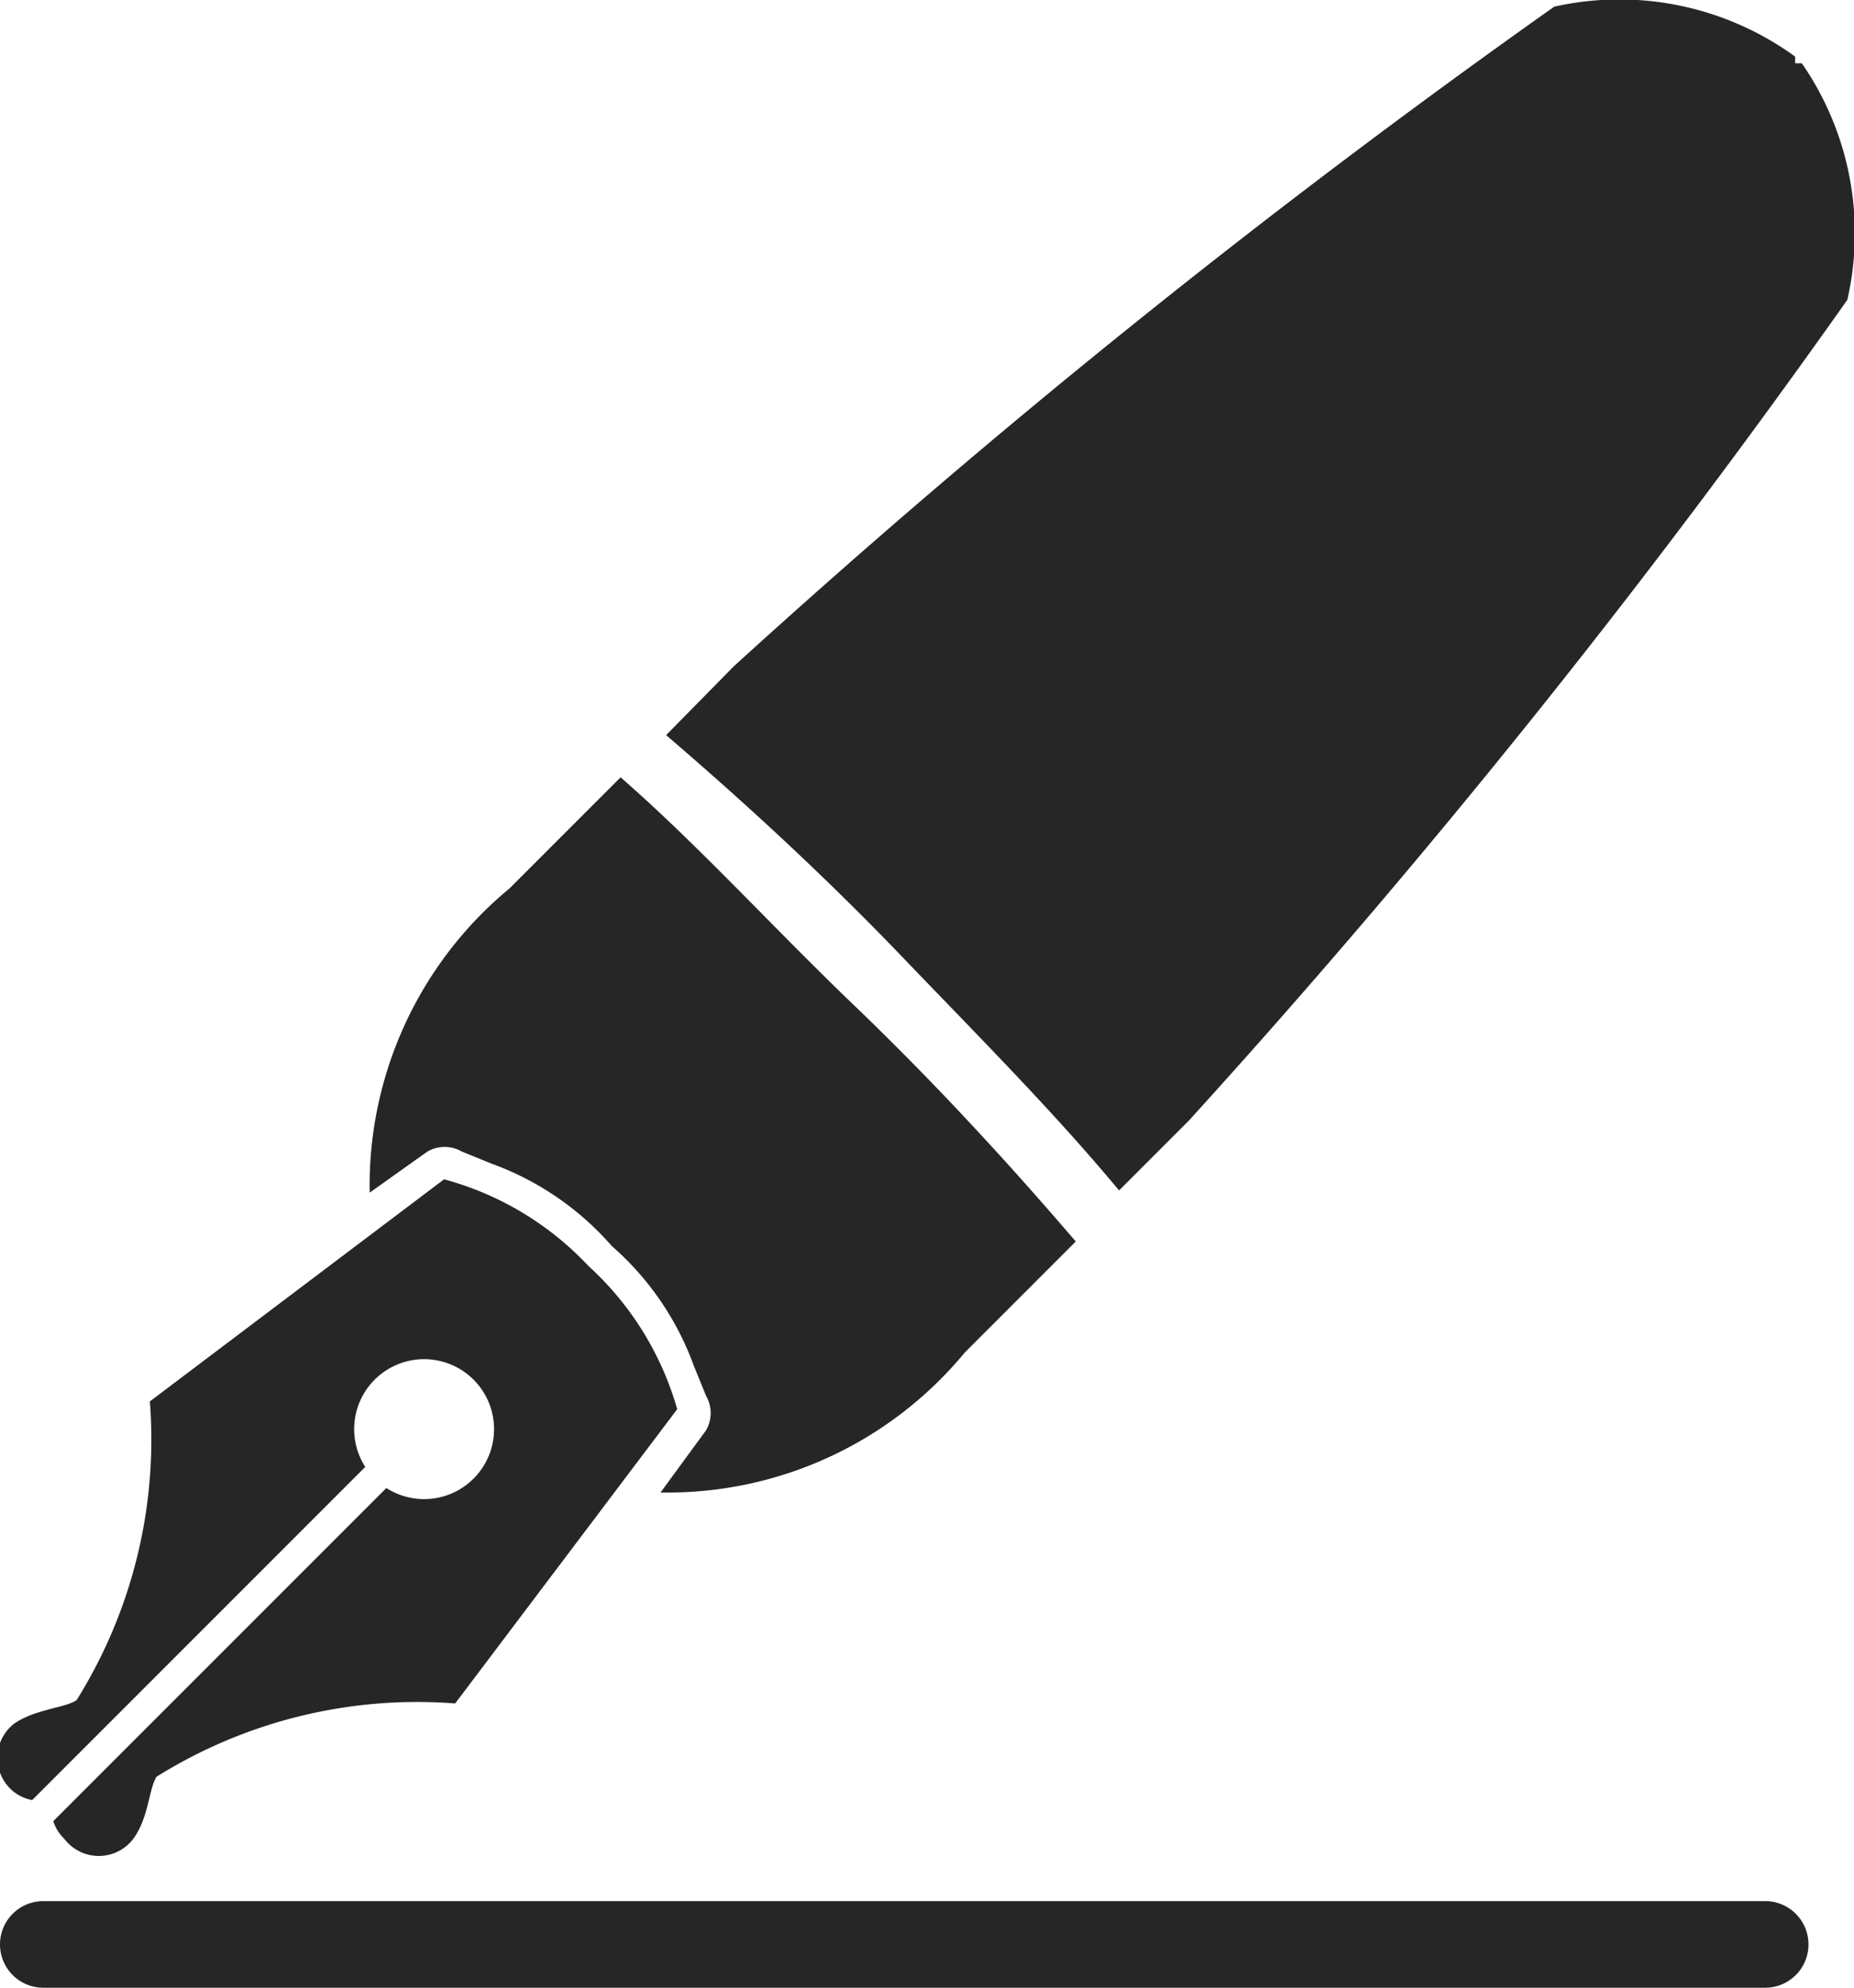
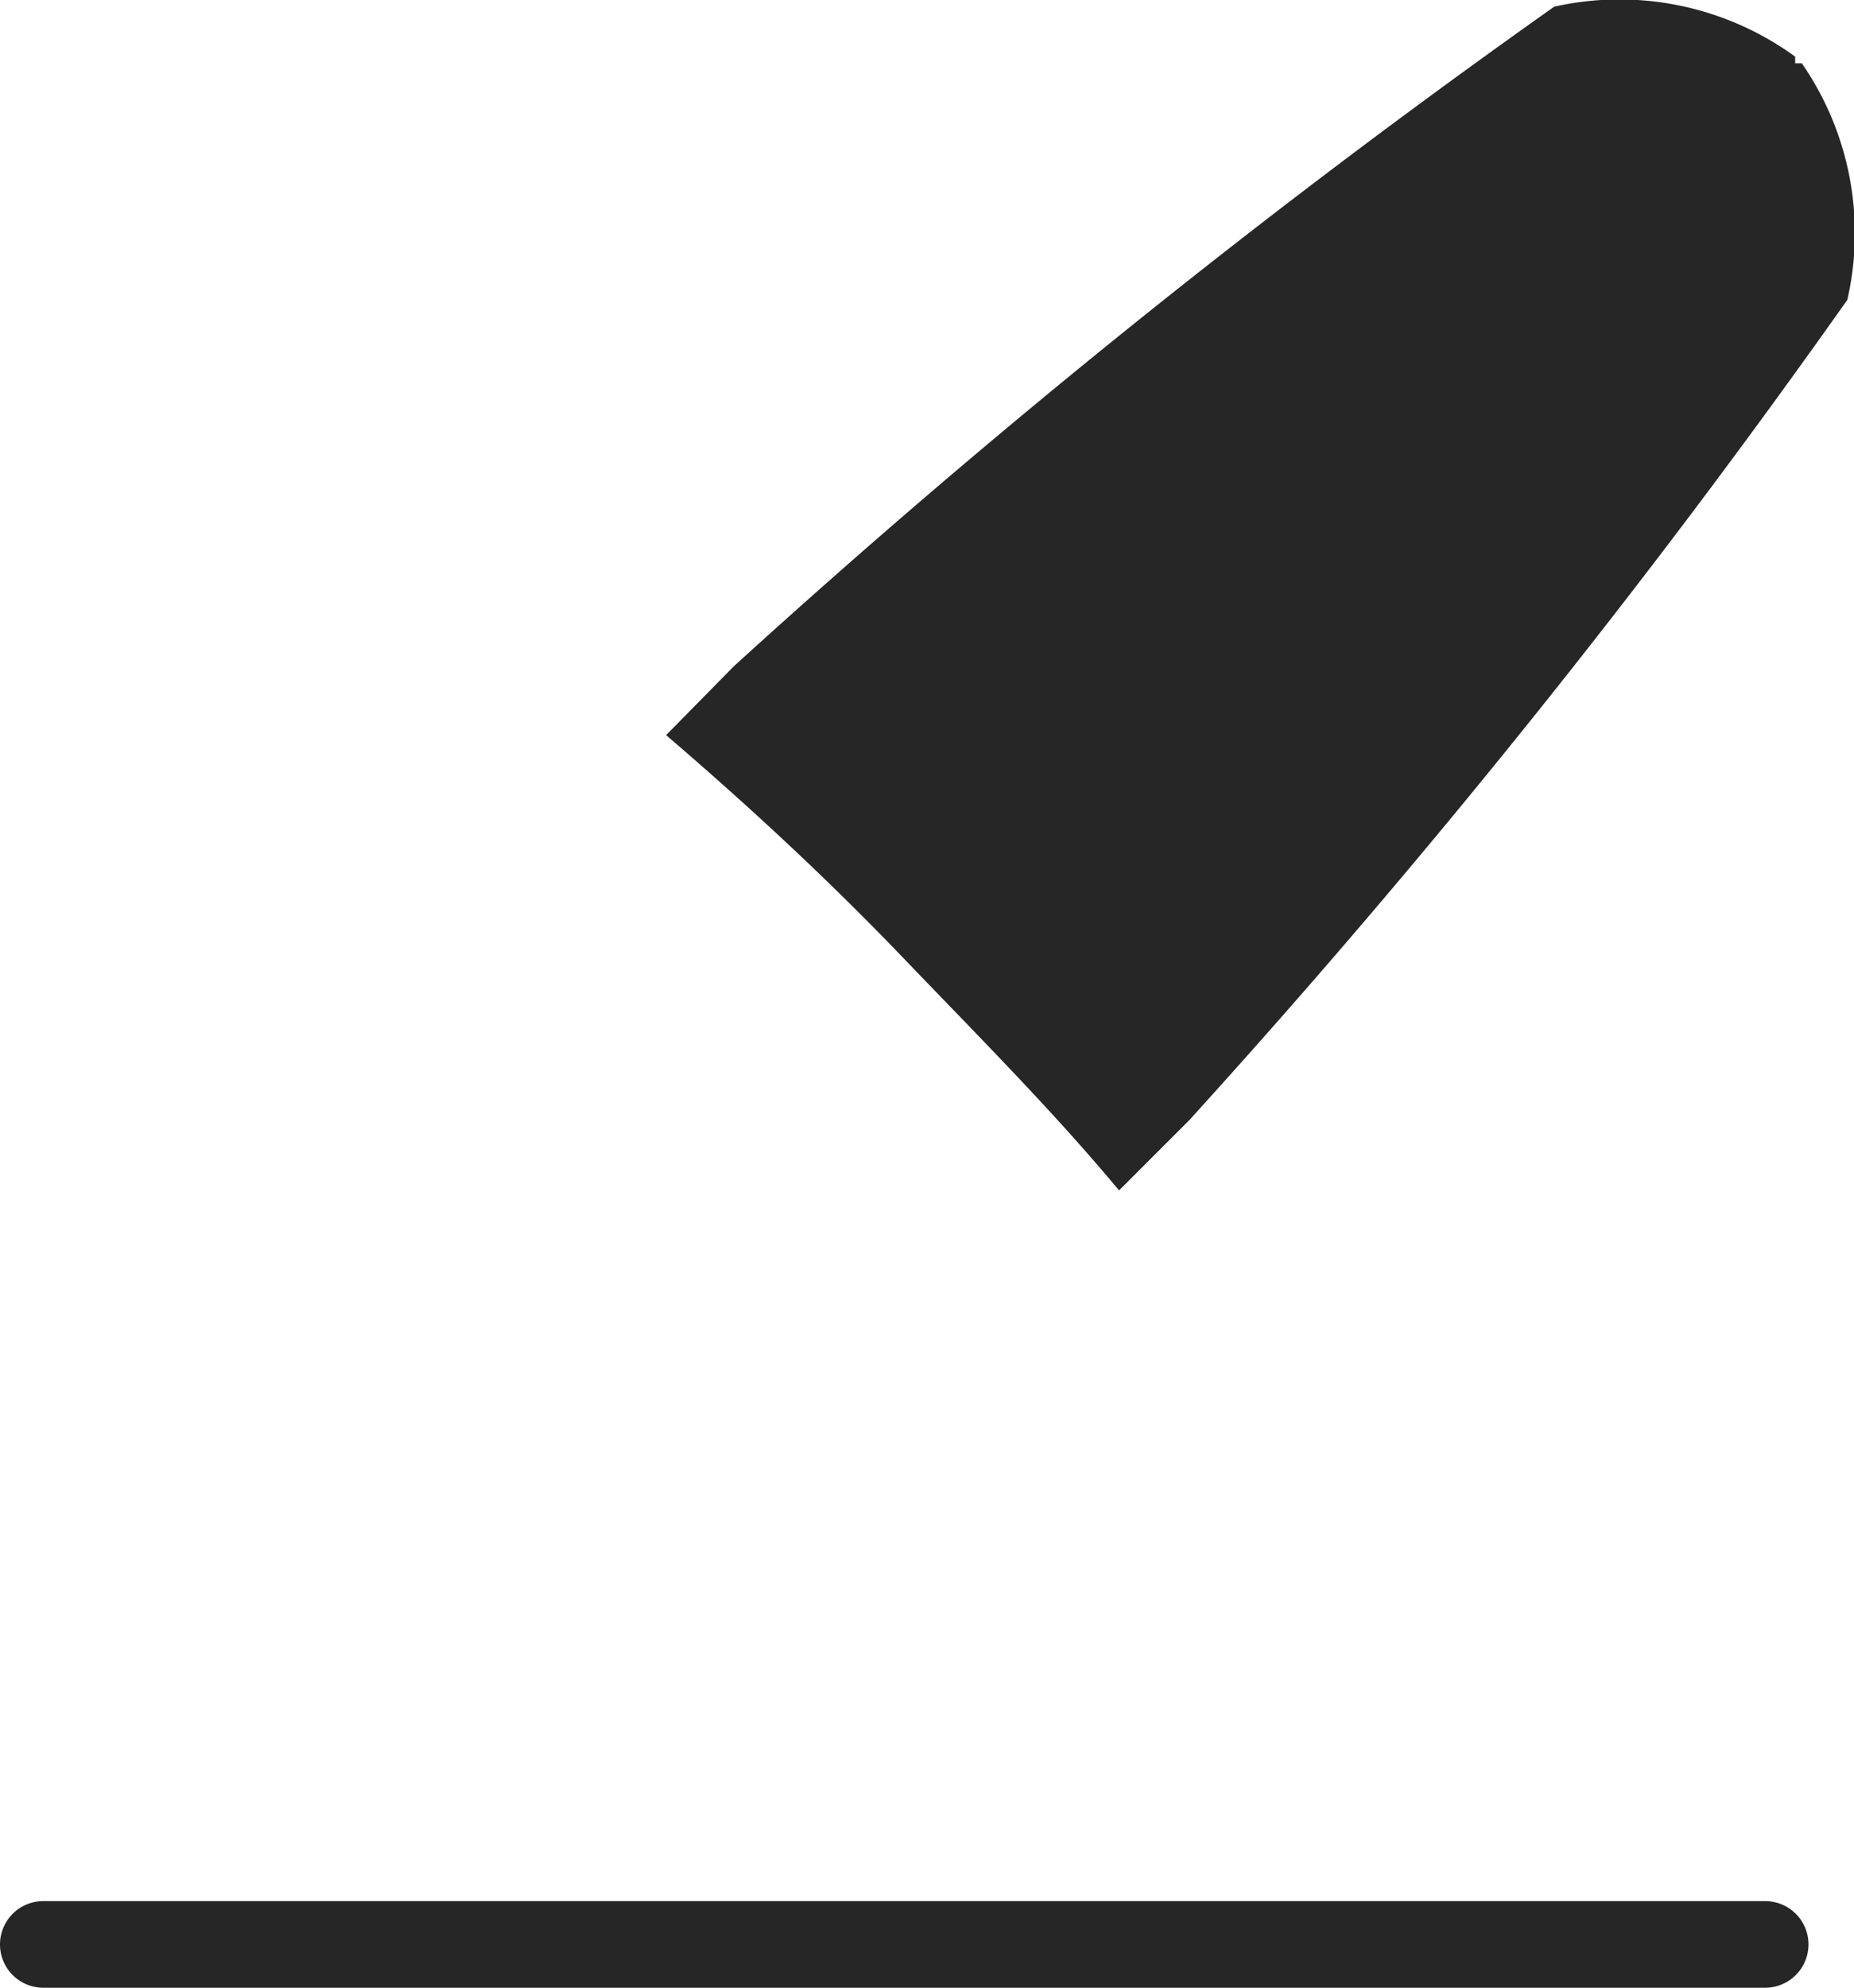
<svg xmlns="http://www.w3.org/2000/svg" viewBox="0 0 16.7 17.9">
  <defs>
    <style>.cls-1{fill:#262626;}</style>
  </defs>
  <title>AC_SIFRUT</title>
  <g id="Layer_2" data-name="Layer 2">
    <g id="Layer_1-2" data-name="Layer 1">
      <path class="cls-1" d="M15.9,17.12H.39a.39.39,0,0,0,0,.78H15.9a.39.39,0,0,0,0-.78Z" />
-       <path class="cls-1" d="M.29,16.21h0l3-3a.63.63,0,1,1,.19.19l-3,3h0a.38.38,0,0,0,.1.16.39.39,0,0,0,.62,0c.14-.19.14-.45.21-.56a4.43,4.43,0,0,1,2.69-.66l2-2.65A2.77,2.77,0,0,0,5.3,11.4,2.77,2.77,0,0,0,4,10.62l-2.65,2a4.43,4.43,0,0,1-.66,2.69c-.1.07-.37.08-.56.21a.39.39,0,0,0,0,.62A.38.38,0,0,0,.29,16.21Z" />
      <path class="cls-1" d="M10.08,10.72l.63-.63A77.23,77.23,0,0,0,16.64,2.7,2.69,2.69,0,0,0,16.23.57h0l-.06,0,0-.06h0A2.69,2.69,0,0,0,14,.06,77.09,77.09,0,0,0,6.61,6L6,6.62c.7.6,1.42,1.26,2.13,2S9.48,10,10.08,10.72Z" />
-       <path class="cls-1" d="M3.85,10.37a.31.31,0,0,1,.31,0l.27.11a2.62,2.62,0,0,1,1.08.74,2.62,2.62,0,0,1,.74,1.08l.11.27a.31.31,0,0,1,0,.31l-.41.56a3.47,3.47,0,0,0,2.74-1.26l1-1c-.6-.7-1.26-1.42-2-2.13S6.29,7.61,5.59,7l-1,1a3.47,3.47,0,0,0-1.26,2.74Z" />
    </g>
  </g>
</svg>